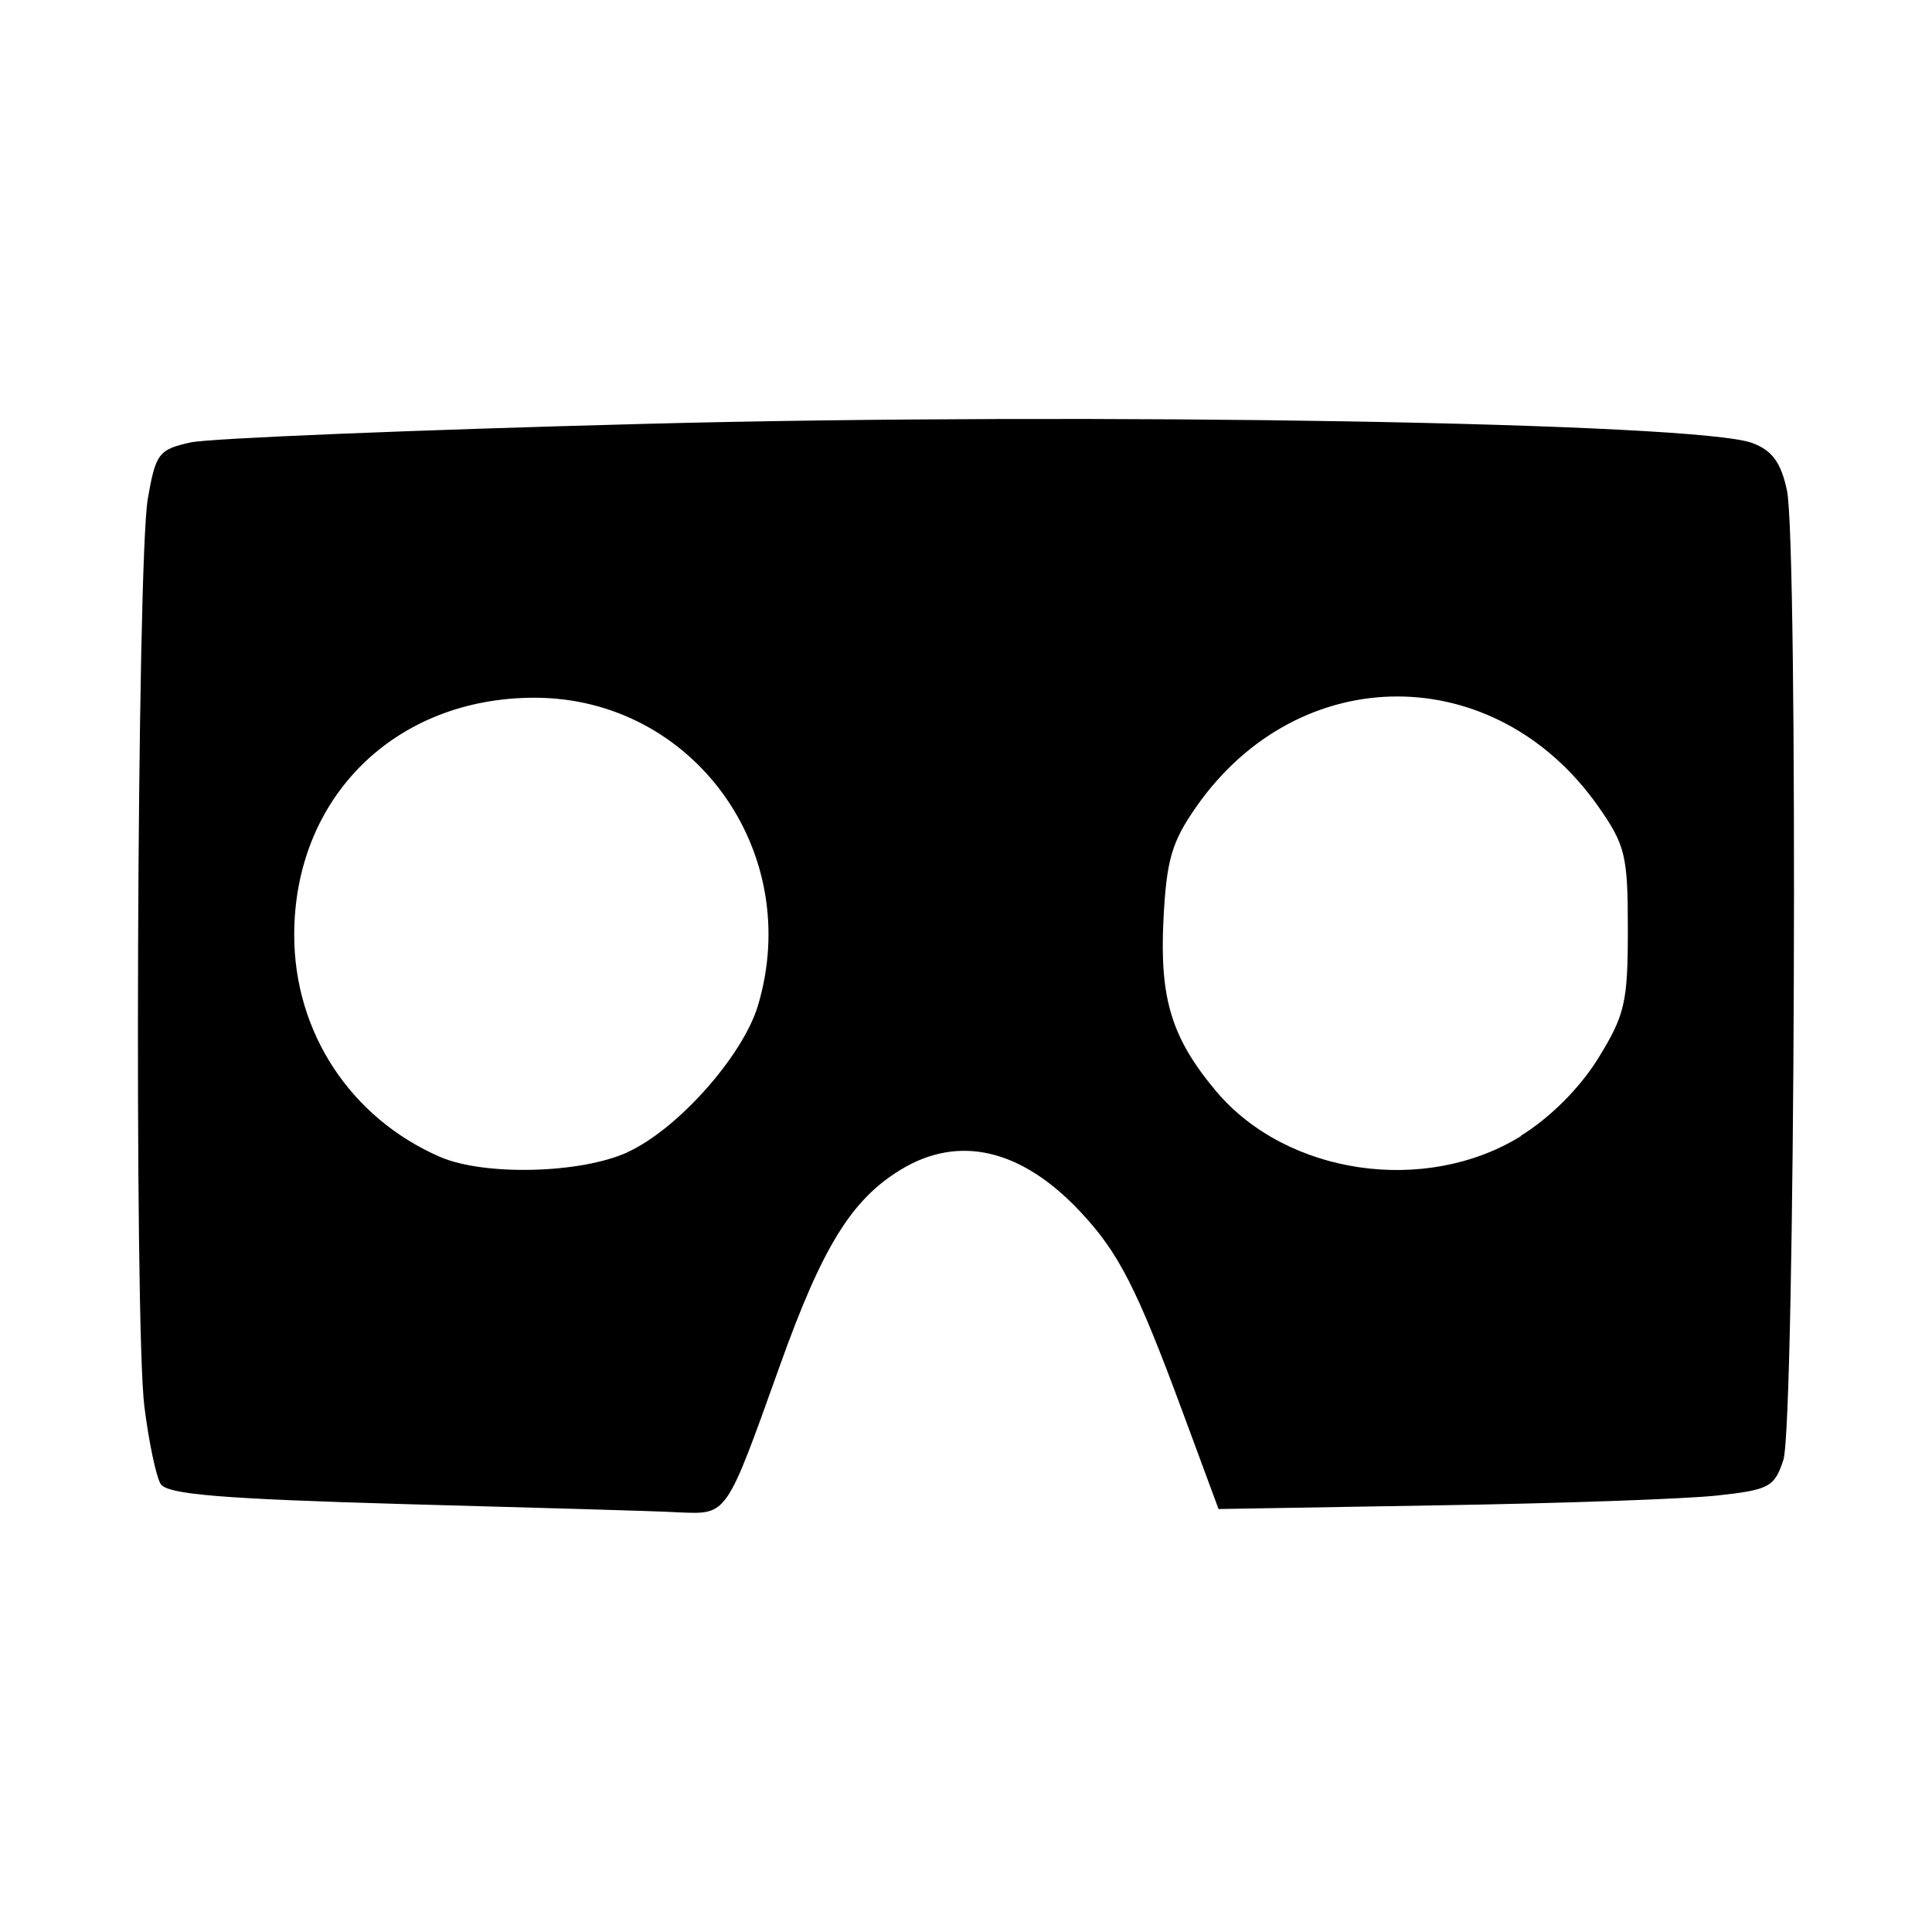
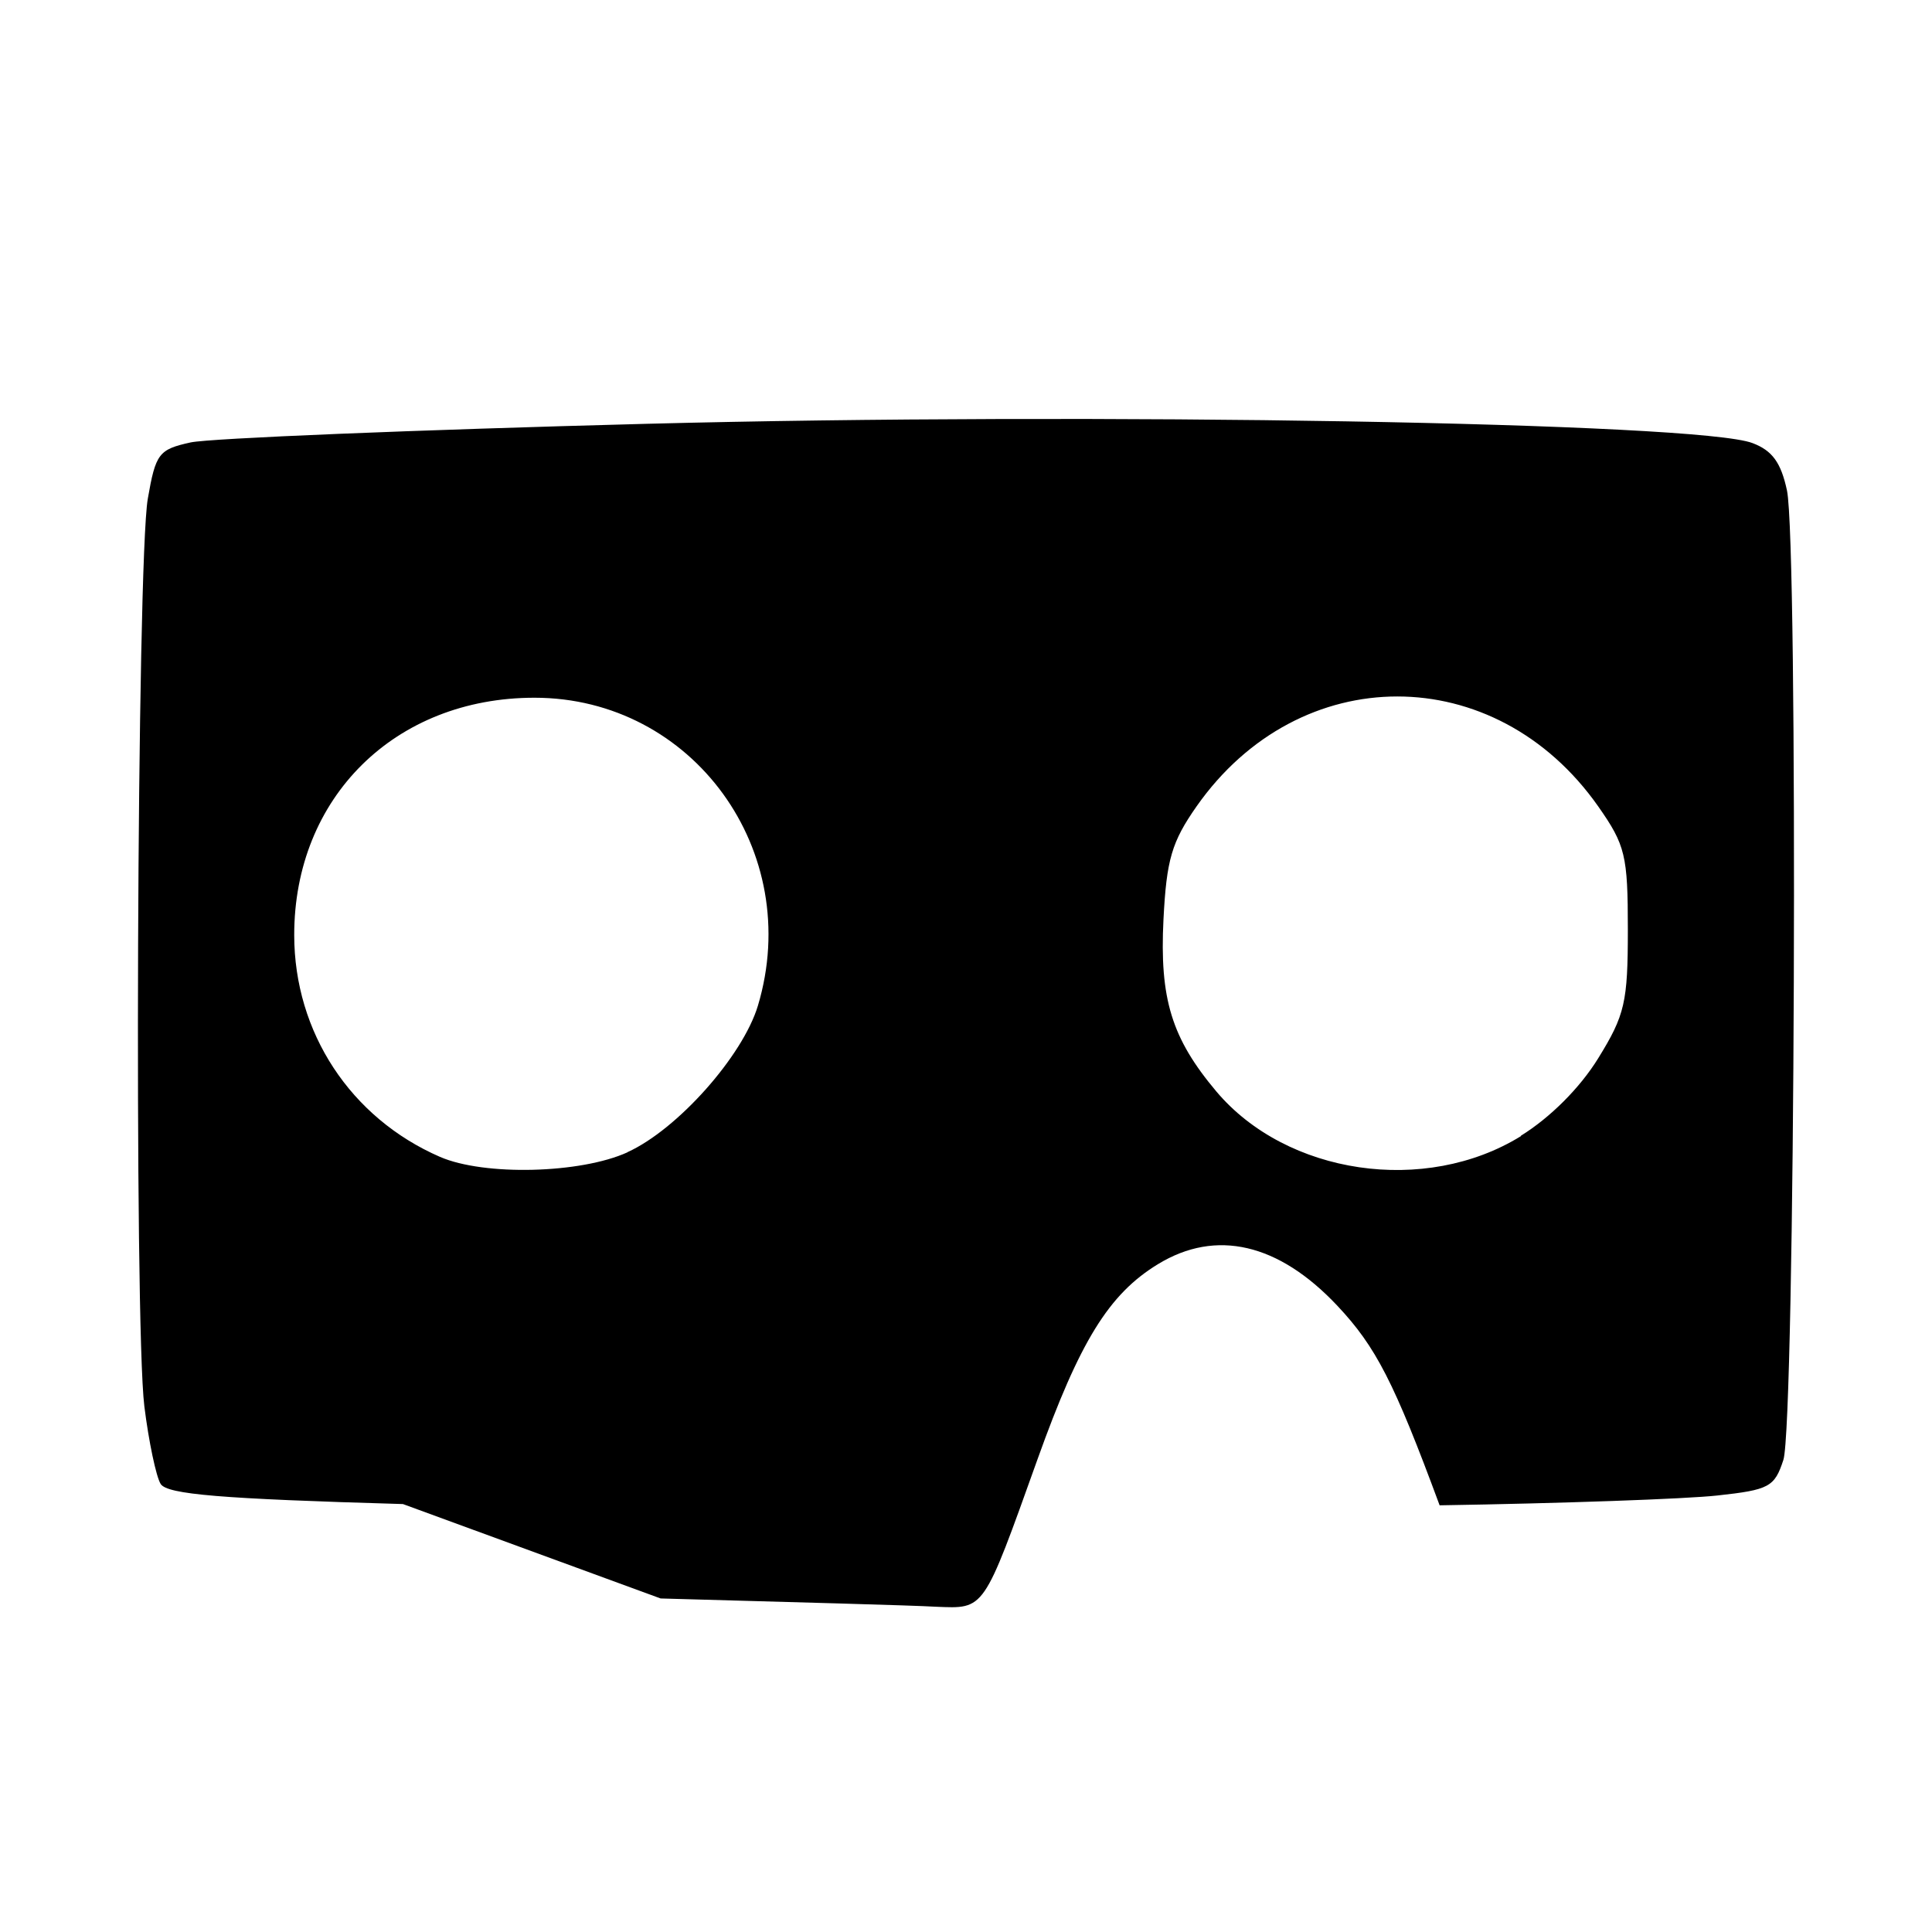
<svg xmlns="http://www.w3.org/2000/svg" fill="#000000" width="800px" height="800px" viewBox="0 0 14 14" role="img" focusable="false" aria-hidden="true">
-   <path d="m 2.92,10.899 c -1.319,-0.038 -1.709,-0.07 -1.756,-0.146 -0.033,-0.054 -0.086,-0.306 -0.118,-0.562 -0.075,-0.609 -0.054,-6.121 0.025,-6.577 0.057,-0.328 0.079,-0.357 0.31,-0.408 0.137,-0.03 1.624,-0.091 3.306,-0.135 3.213,-0.084 7.629,-0.01 8.013,0.14 0.143,0.054 0.206,0.142 0.249,0.343 0.082,0.387 0.059,6.765 -0.026,7.025 -0.064,0.196 -0.102,0.217 -0.479,0.258 -0.226,0.025 -1.131,0.057 -2.012,0.071 l -1.602,0.027 -0.263,-0.711 c -0.33,-0.892 -0.461,-1.148 -0.741,-1.446 -0.426,-0.453 -0.879,-0.558 -1.299,-0.302 -0.357,0.217 -0.568,0.56 -0.874,1.415 -0.396,1.106 -0.38,1.082 -0.736,1.068 -0.165,-0.01 -1.063,-0.034 -1.995,-0.06 z m 1.627,-2.55 c 0.362,-0.164 0.835,-0.696 0.945,-1.061 0.336,-1.12 -0.471,-2.232 -1.619,-2.232 -1.011,0 -1.742,0.723 -1.741,1.721 7.7e-4,0.704 0.408,1.324 1.056,1.606 0.32,0.139 1.018,0.122 1.359,-0.033 z m 6.474,-0.119 c 0.213,-0.132 0.428,-0.347 0.56,-0.561 0.194,-0.314 0.215,-0.406 0.215,-0.934 0,-0.537 -0.018,-0.611 -0.215,-0.892 -0.746,-1.061 -2.165,-1.062 -2.91,0 -0.18,0.257 -0.218,0.386 -0.24,0.819 -0.029,0.576 0.059,0.862 0.383,1.247 0.51,0.605 1.514,0.752 2.207,0.324 z" />
+   <path d="m 2.92,10.899 c -1.319,-0.038 -1.709,-0.07 -1.756,-0.146 -0.033,-0.054 -0.086,-0.306 -0.118,-0.562 -0.075,-0.609 -0.054,-6.121 0.025,-6.577 0.057,-0.328 0.079,-0.357 0.31,-0.408 0.137,-0.03 1.624,-0.091 3.306,-0.135 3.213,-0.084 7.629,-0.01 8.013,0.14 0.143,0.054 0.206,0.142 0.249,0.343 0.082,0.387 0.059,6.765 -0.026,7.025 -0.064,0.196 -0.102,0.217 -0.479,0.258 -0.226,0.025 -1.131,0.057 -2.012,0.071 c -0.33,-0.892 -0.461,-1.148 -0.741,-1.446 -0.426,-0.453 -0.879,-0.558 -1.299,-0.302 -0.357,0.217 -0.568,0.56 -0.874,1.415 -0.396,1.106 -0.38,1.082 -0.736,1.068 -0.165,-0.01 -1.063,-0.034 -1.995,-0.06 z m 1.627,-2.55 c 0.362,-0.164 0.835,-0.696 0.945,-1.061 0.336,-1.12 -0.471,-2.232 -1.619,-2.232 -1.011,0 -1.742,0.723 -1.741,1.721 7.7e-4,0.704 0.408,1.324 1.056,1.606 0.32,0.139 1.018,0.122 1.359,-0.033 z m 6.474,-0.119 c 0.213,-0.132 0.428,-0.347 0.56,-0.561 0.194,-0.314 0.215,-0.406 0.215,-0.934 0,-0.537 -0.018,-0.611 -0.215,-0.892 -0.746,-1.061 -2.165,-1.062 -2.91,0 -0.18,0.257 -0.218,0.386 -0.24,0.819 -0.029,0.576 0.059,0.862 0.383,1.247 0.51,0.605 1.514,0.752 2.207,0.324 z" />
</svg>